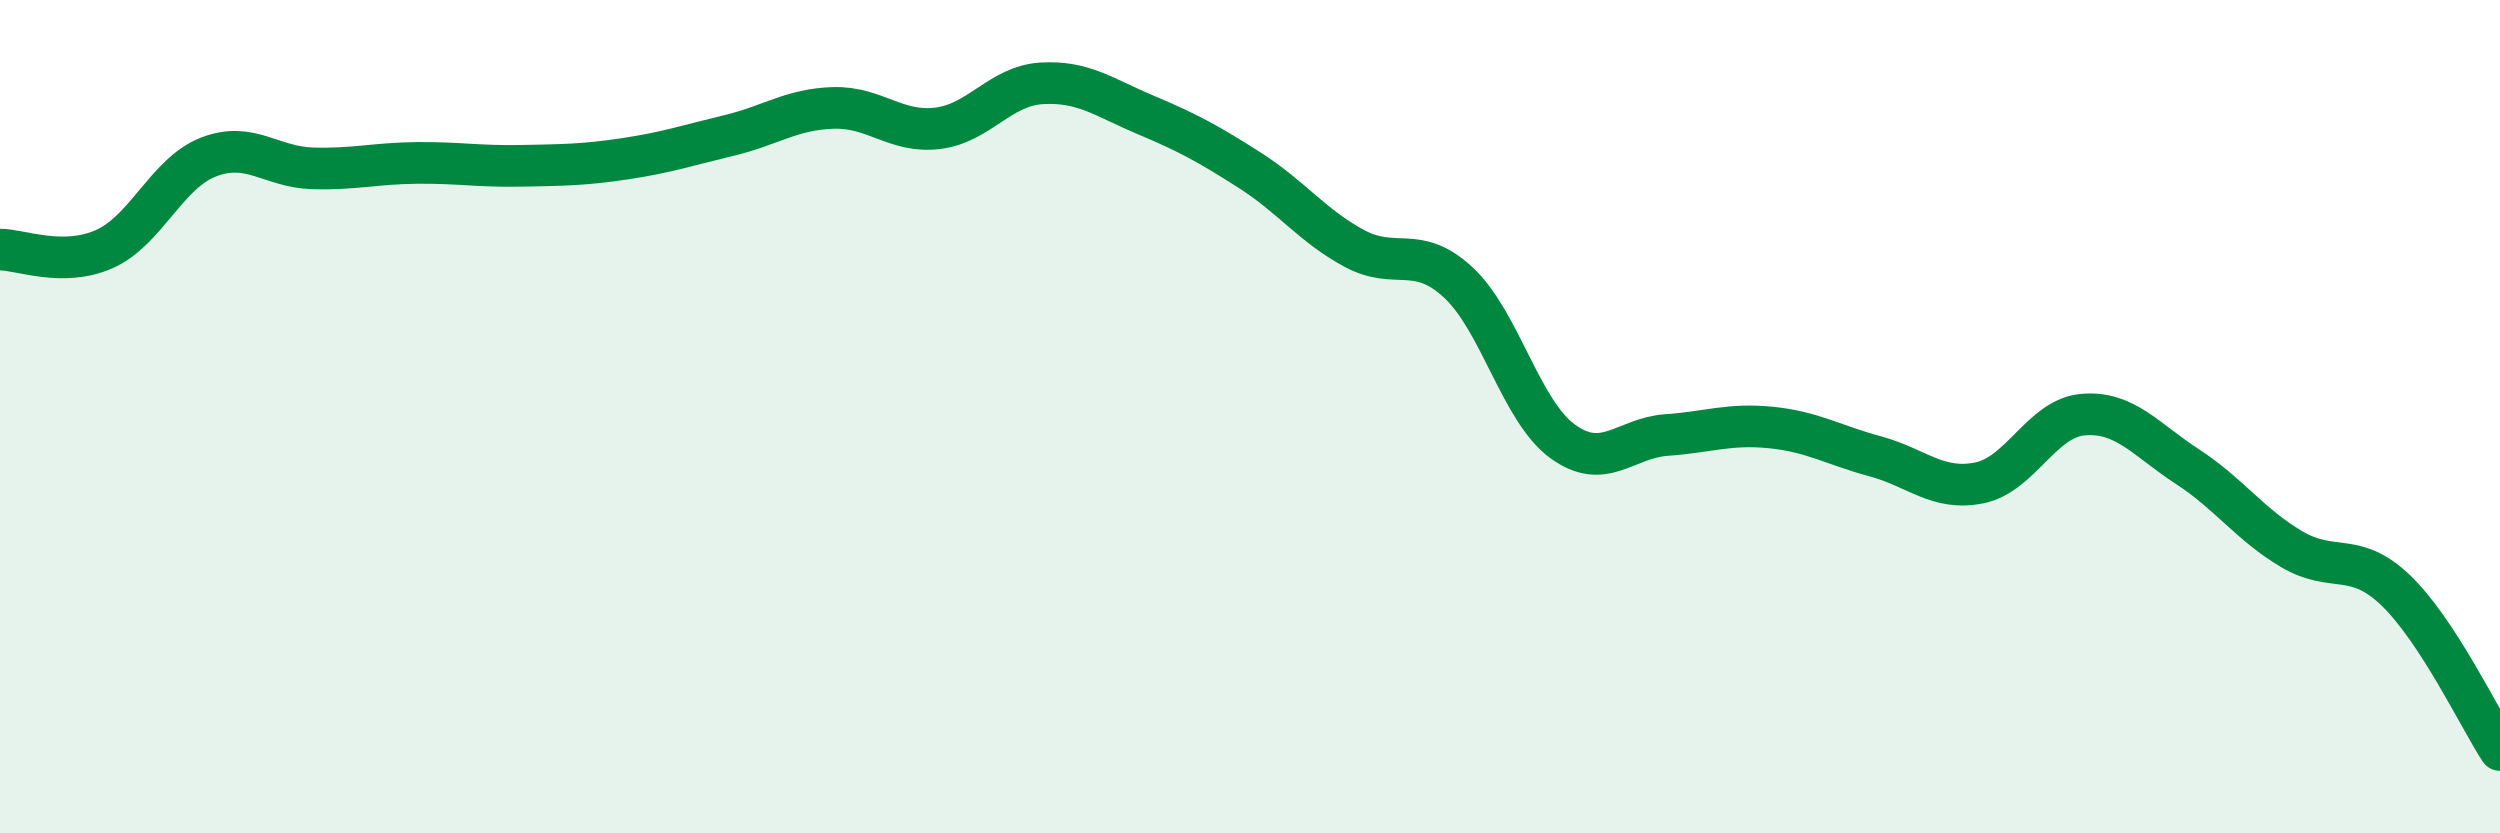
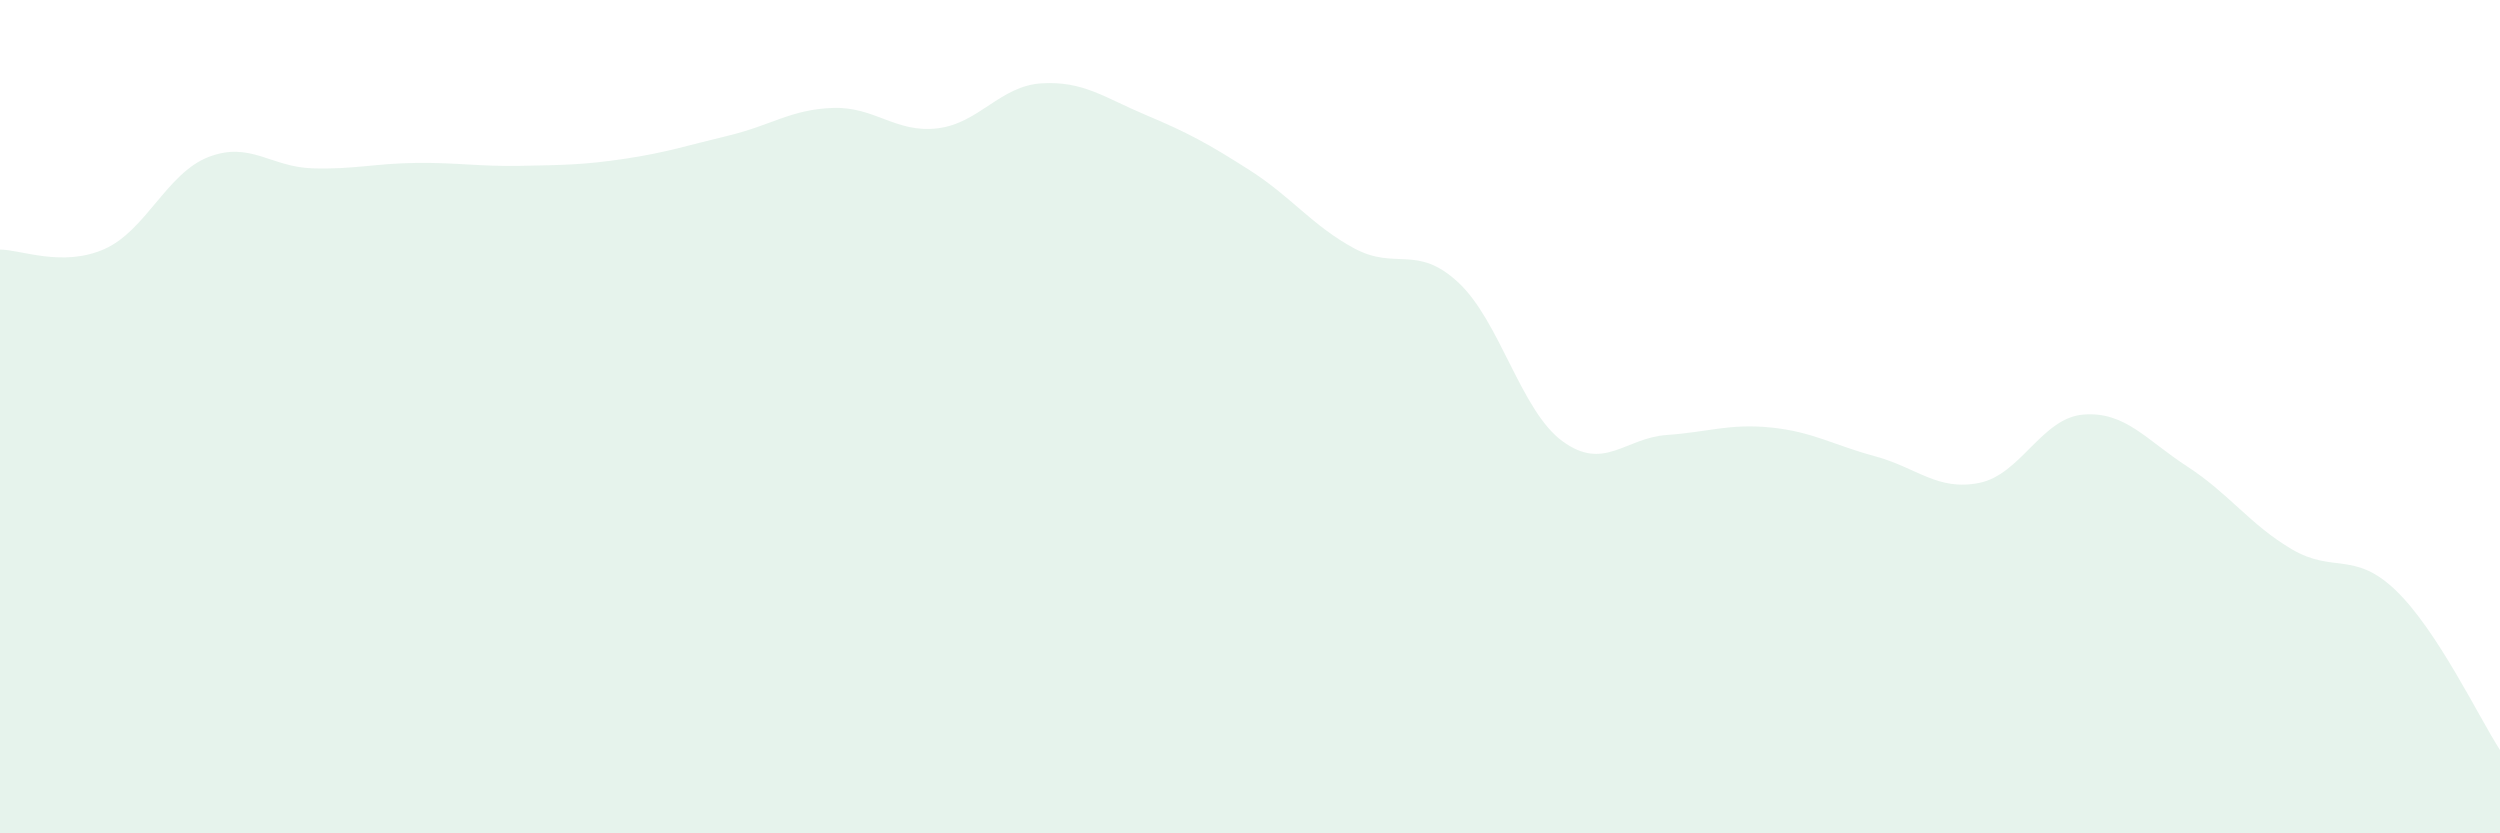
<svg xmlns="http://www.w3.org/2000/svg" width="60" height="20" viewBox="0 0 60 20">
  <path d="M 0,5.99 C 0.5,5.99 1.5,6.42 2.5,5.98 C 3.5,5.54 4,4.16 5,3.77 C 6,3.38 6.5,4.01 7.5,4.04 C 8.5,4.07 9,3.92 10,3.91 C 11,3.9 11.5,4 12.5,3.98 C 13.5,3.96 14,3.96 15,3.81 C 16,3.66 16.5,3.49 17.5,3.25 C 18.5,3.01 19,2.62 20,2.59 C 21,2.56 21.5,3.2 22.5,3.08 C 23.5,2.96 24,2.06 25,2 C 26,1.94 26.5,2.34 27.5,2.76 C 28.5,3.18 29,3.45 30,4.09 C 31,4.73 31.5,5.42 32.5,5.96 C 33.5,6.5 34,5.85 35,6.78 C 36,7.71 36.5,9.86 37.5,10.59 C 38.5,11.32 39,10.51 40,10.44 C 41,10.37 41.5,10.16 42.5,10.26 C 43.5,10.36 44,10.68 45,10.95 C 46,11.22 46.5,11.79 47.5,11.59 C 48.5,11.39 49,10.03 50,9.95 C 51,9.87 51.5,10.55 52.5,11.2 C 53.5,11.85 54,12.59 55,13.18 C 56,13.77 56.5,13.21 57.5,14.17 C 58.5,15.13 59.5,17.23 60,18L60 20L0 20Z" fill="#008740" opacity="0.1" stroke-linecap="round" stroke-linejoin="round" />
-   <path d="M 0,5.99 C 0.5,5.99 1.5,6.42 2.5,5.98 C 3.5,5.54 4,4.16 5,3.77 C 6,3.38 6.5,4.01 7.5,4.04 C 8.5,4.07 9,3.92 10,3.91 C 11,3.9 11.5,4 12.5,3.98 C 13.5,3.96 14,3.96 15,3.81 C 16,3.66 16.5,3.49 17.5,3.25 C 18.5,3.01 19,2.62 20,2.59 C 21,2.56 21.5,3.2 22.5,3.08 C 23.5,2.96 24,2.06 25,2 C 26,1.94 26.5,2.34 27.5,2.76 C 28.5,3.18 29,3.45 30,4.09 C 31,4.73 31.5,5.42 32.5,5.96 C 33.5,6.5 34,5.85 35,6.78 C 36,7.71 36.5,9.86 37.5,10.59 C 38.5,11.32 39,10.51 40,10.44 C 41,10.37 41.5,10.16 42.5,10.26 C 43.5,10.36 44,10.68 45,10.95 C 46,11.22 46.5,11.79 47.5,11.59 C 48.5,11.39 49,10.03 50,9.95 C 51,9.87 51.5,10.55 52.5,11.2 C 53.5,11.85 54,12.59 55,13.18 C 56,13.77 56.5,13.21 57.5,14.17 C 58.5,15.13 59.5,17.23 60,18" stroke="#008740" stroke-width="1" fill="none" stroke-linecap="round" stroke-linejoin="round" />
</svg>